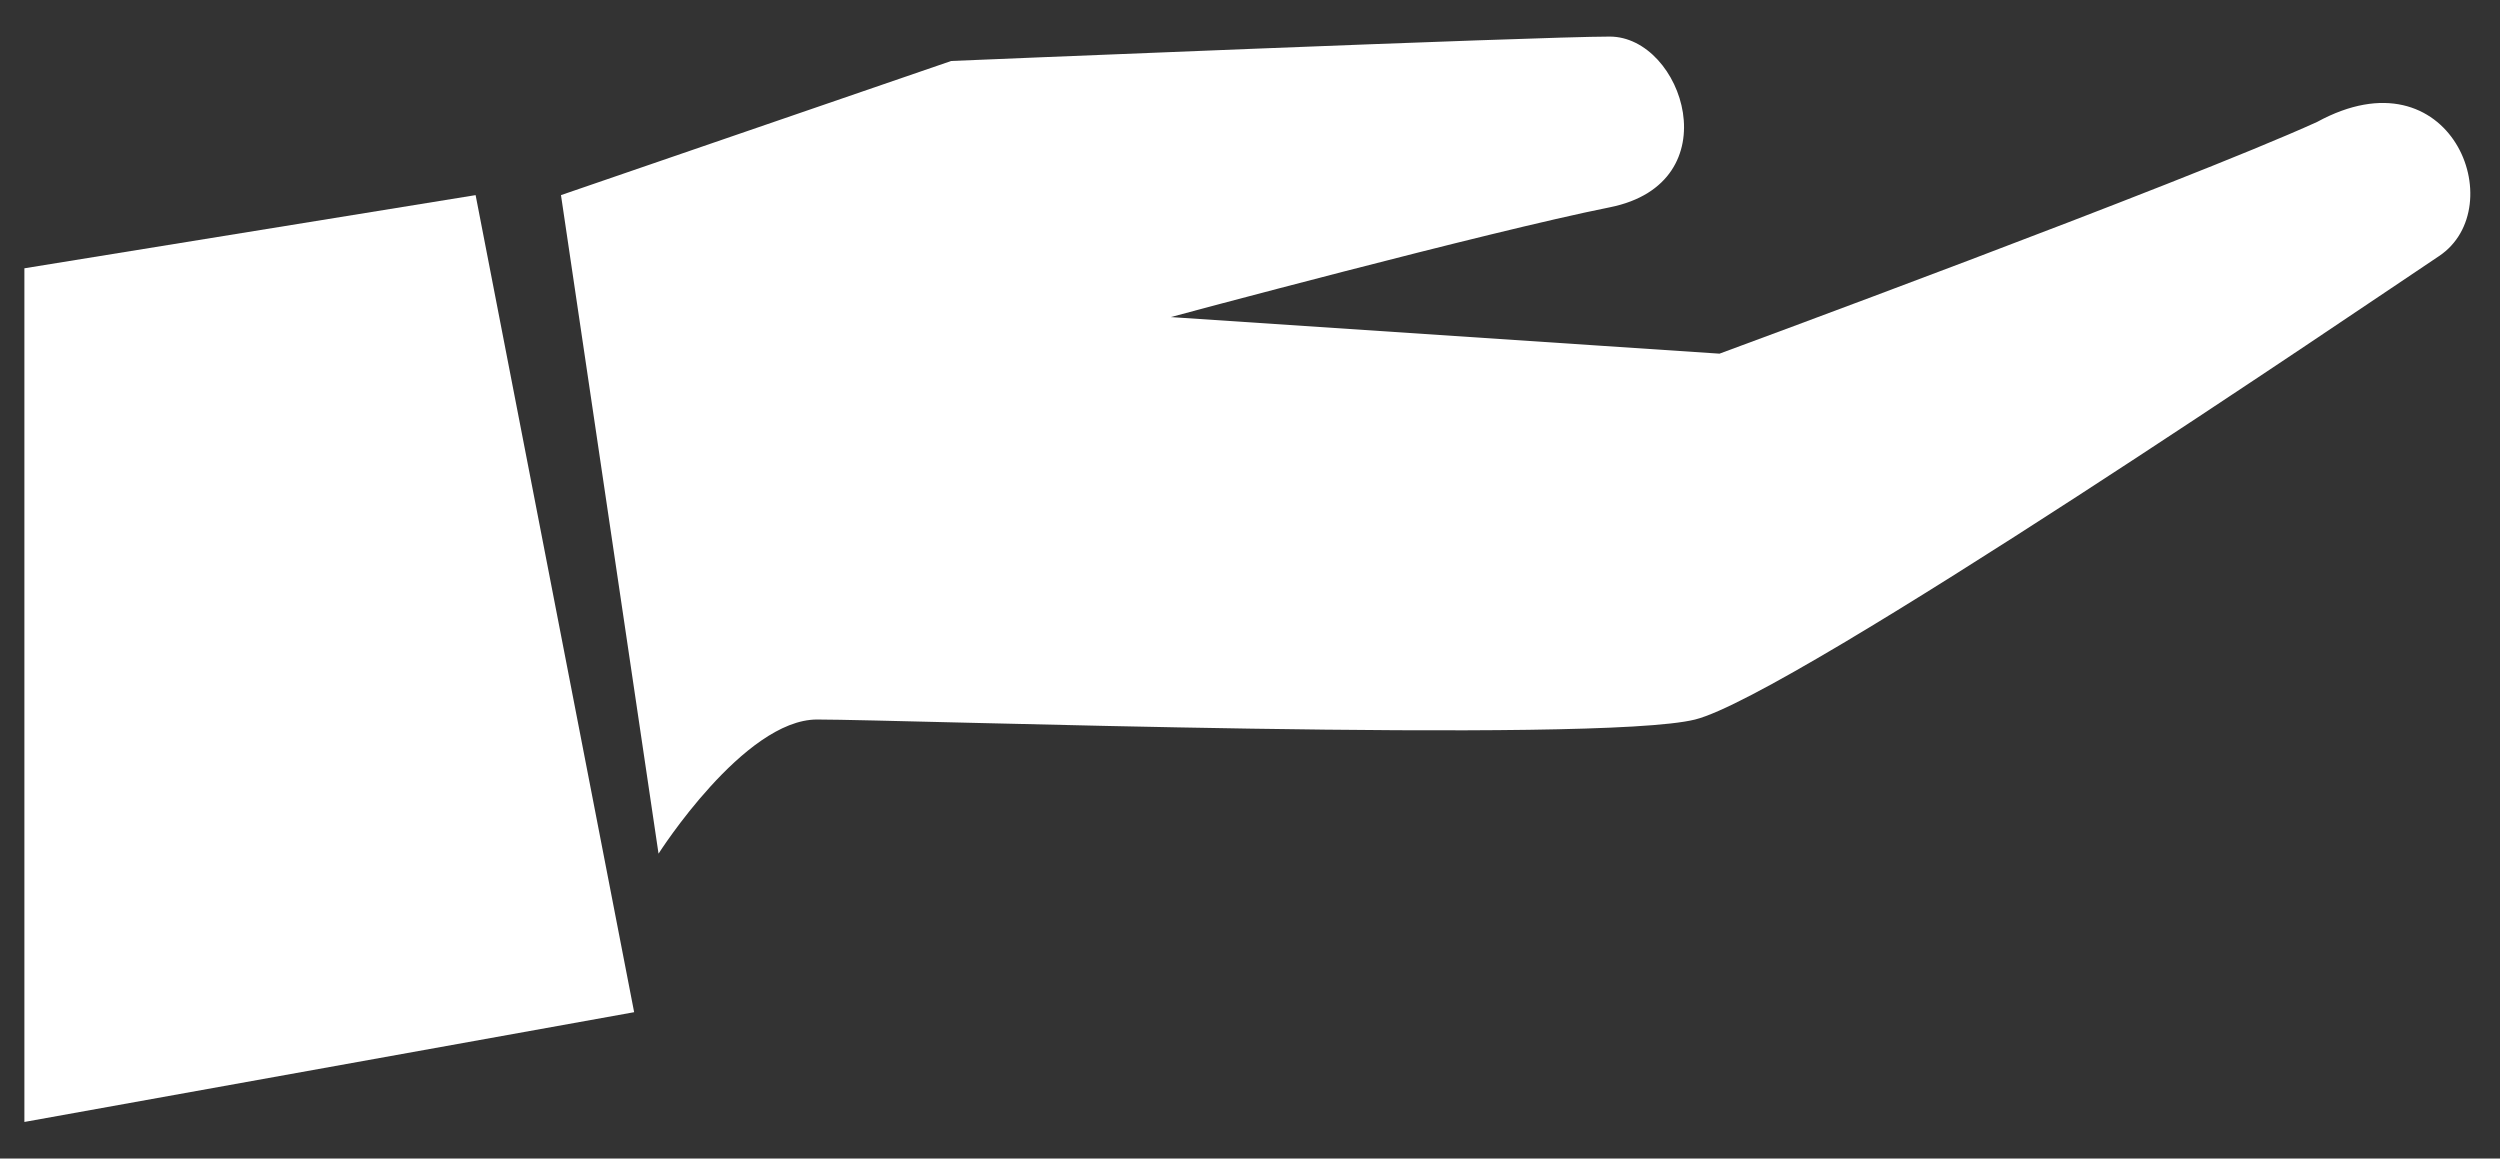
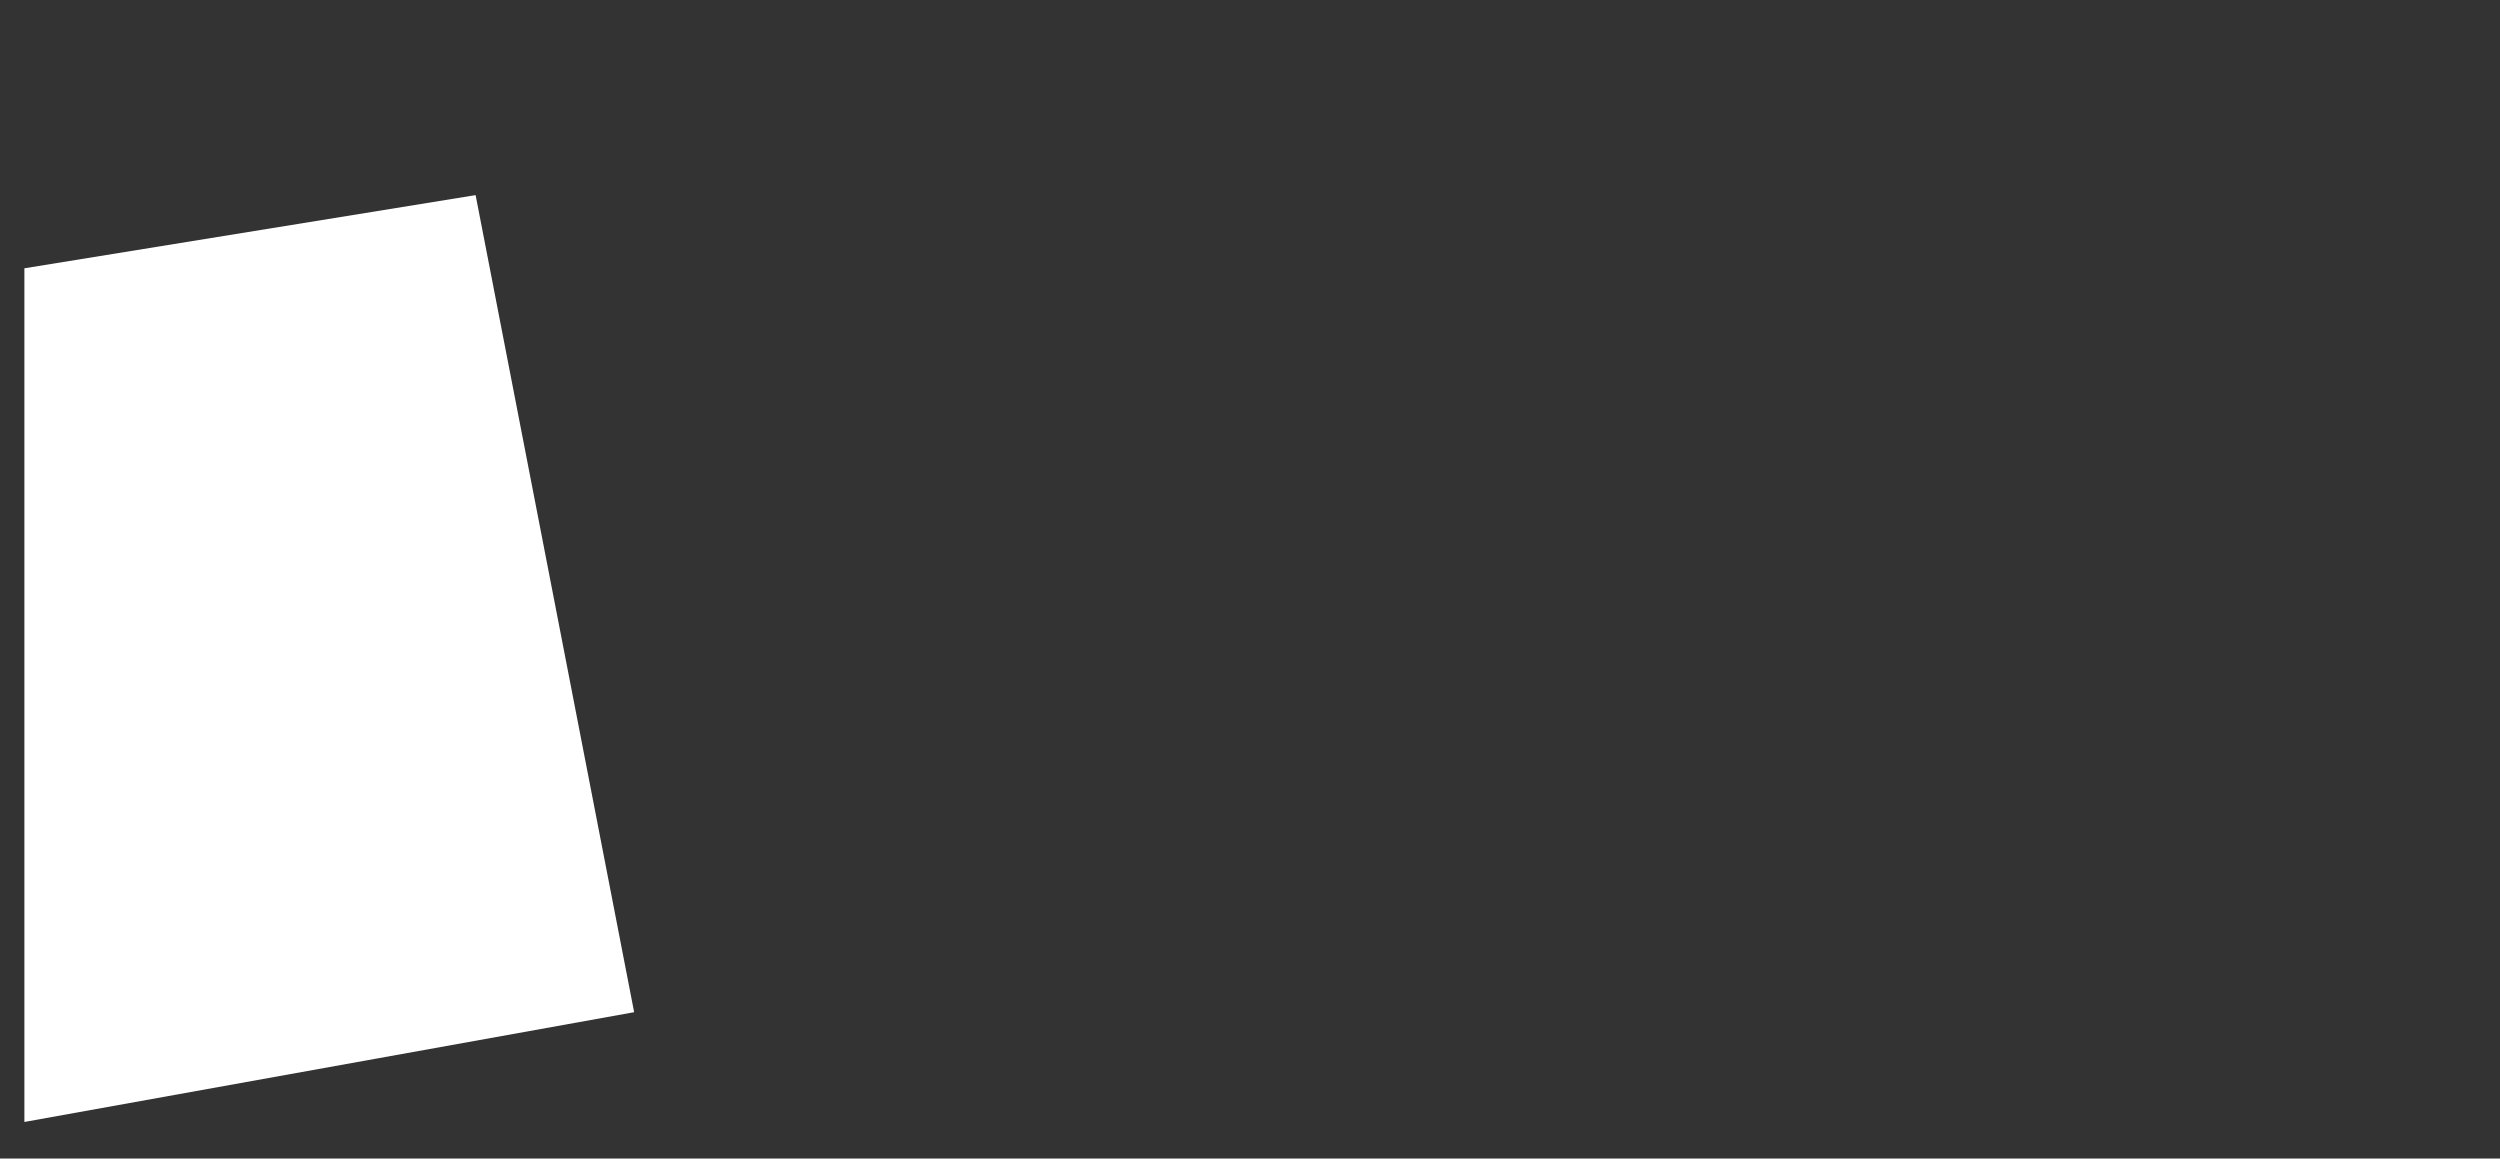
<svg xmlns="http://www.w3.org/2000/svg" version="1.1" id="Layer_1" x="0px" y="0px" viewBox="0 0 20.5 9.5" enable-background="new 0 0 20.5 9.5" xml:space="preserve">
  <rect x="0" y="0" width="20.5" height="9.5" fill="#333333" stroke="none" />
  <g>
-     <path fill="#FFFFFF" d="M19,1c-1.1,0.5-4.9,1.9-4.9,1.9L9.6,2.6c0,0,2.6-0.7,3.6-0.9c1-0.2,0.6-1.4,0-1.4c-0.6,0-5.4,0.2-5.4,0.2   L4.6,1.6L5.4,7c0,0,0.7-1.1,1.3-1.1c0.7,0,6.4,0.2,7.2,0c0.8-0.2,5.5-3.4,6.1-3.8C20.6,1.7,20.1,0.4,19,1z" />
    <polygon fill="#FFFFFF" points="0.2,2.2 0.2,9.2 5.2,8.3 3.9,1.6  " />
  </g>
</svg>